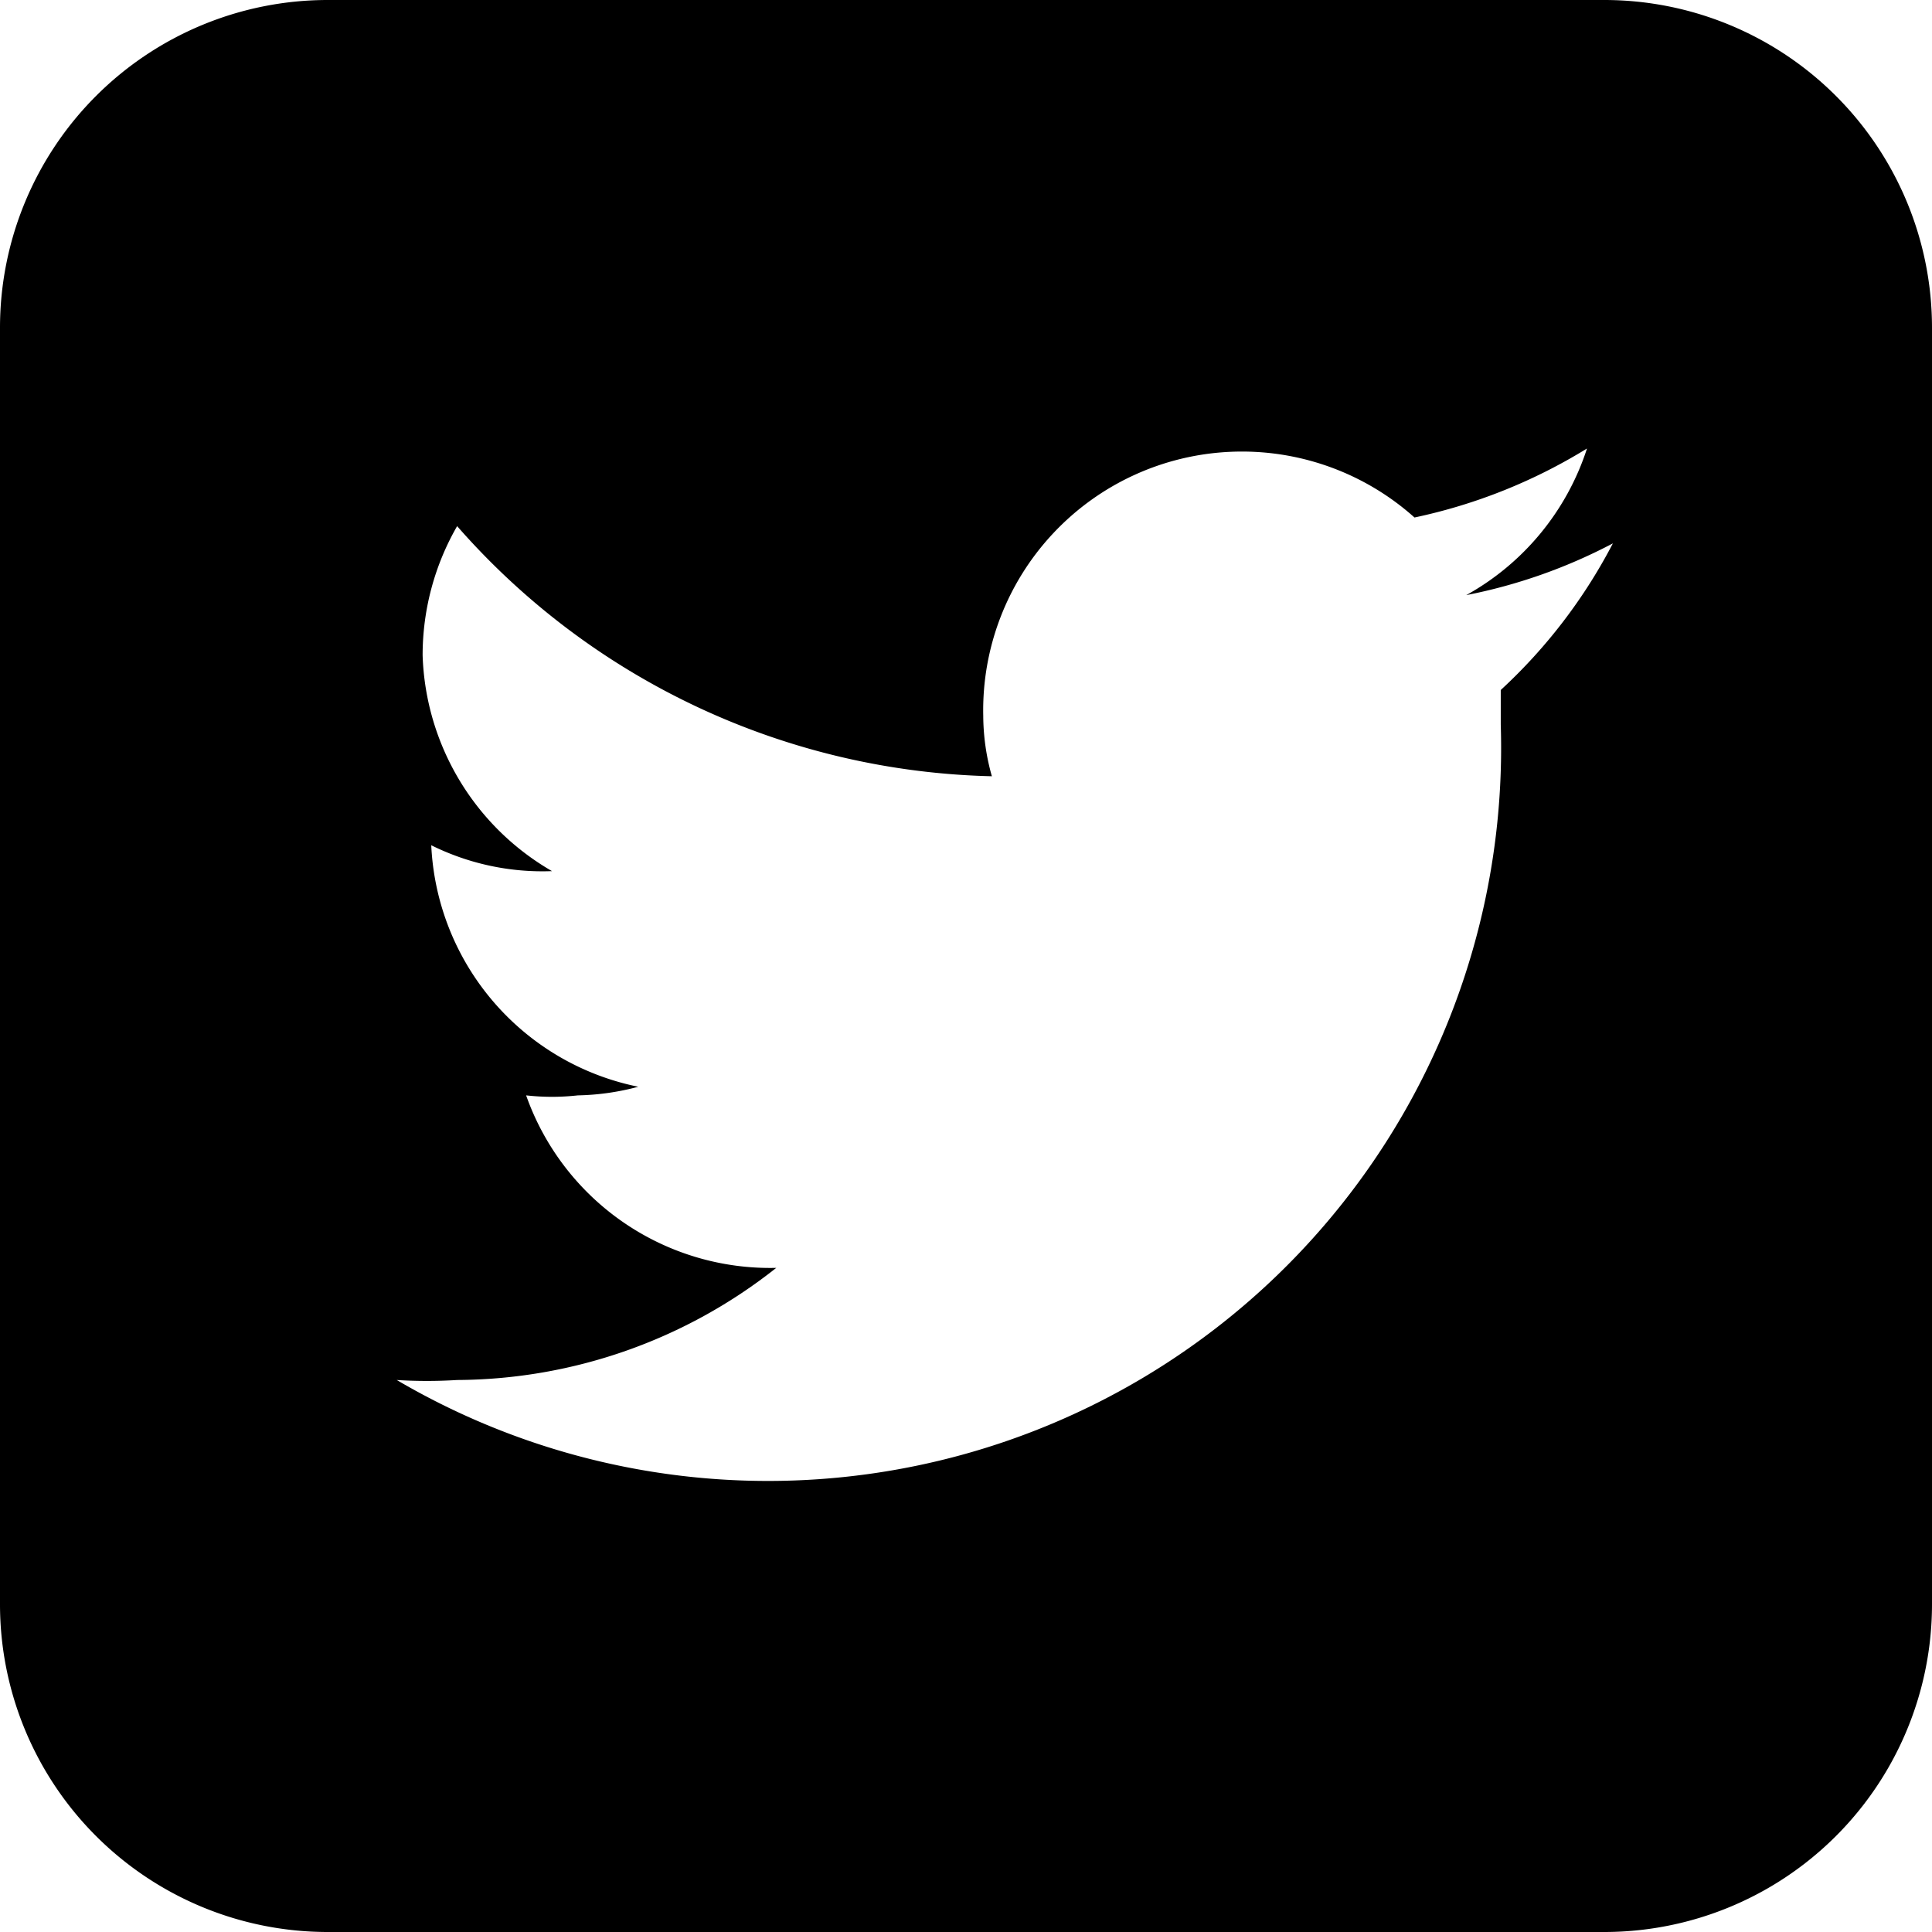
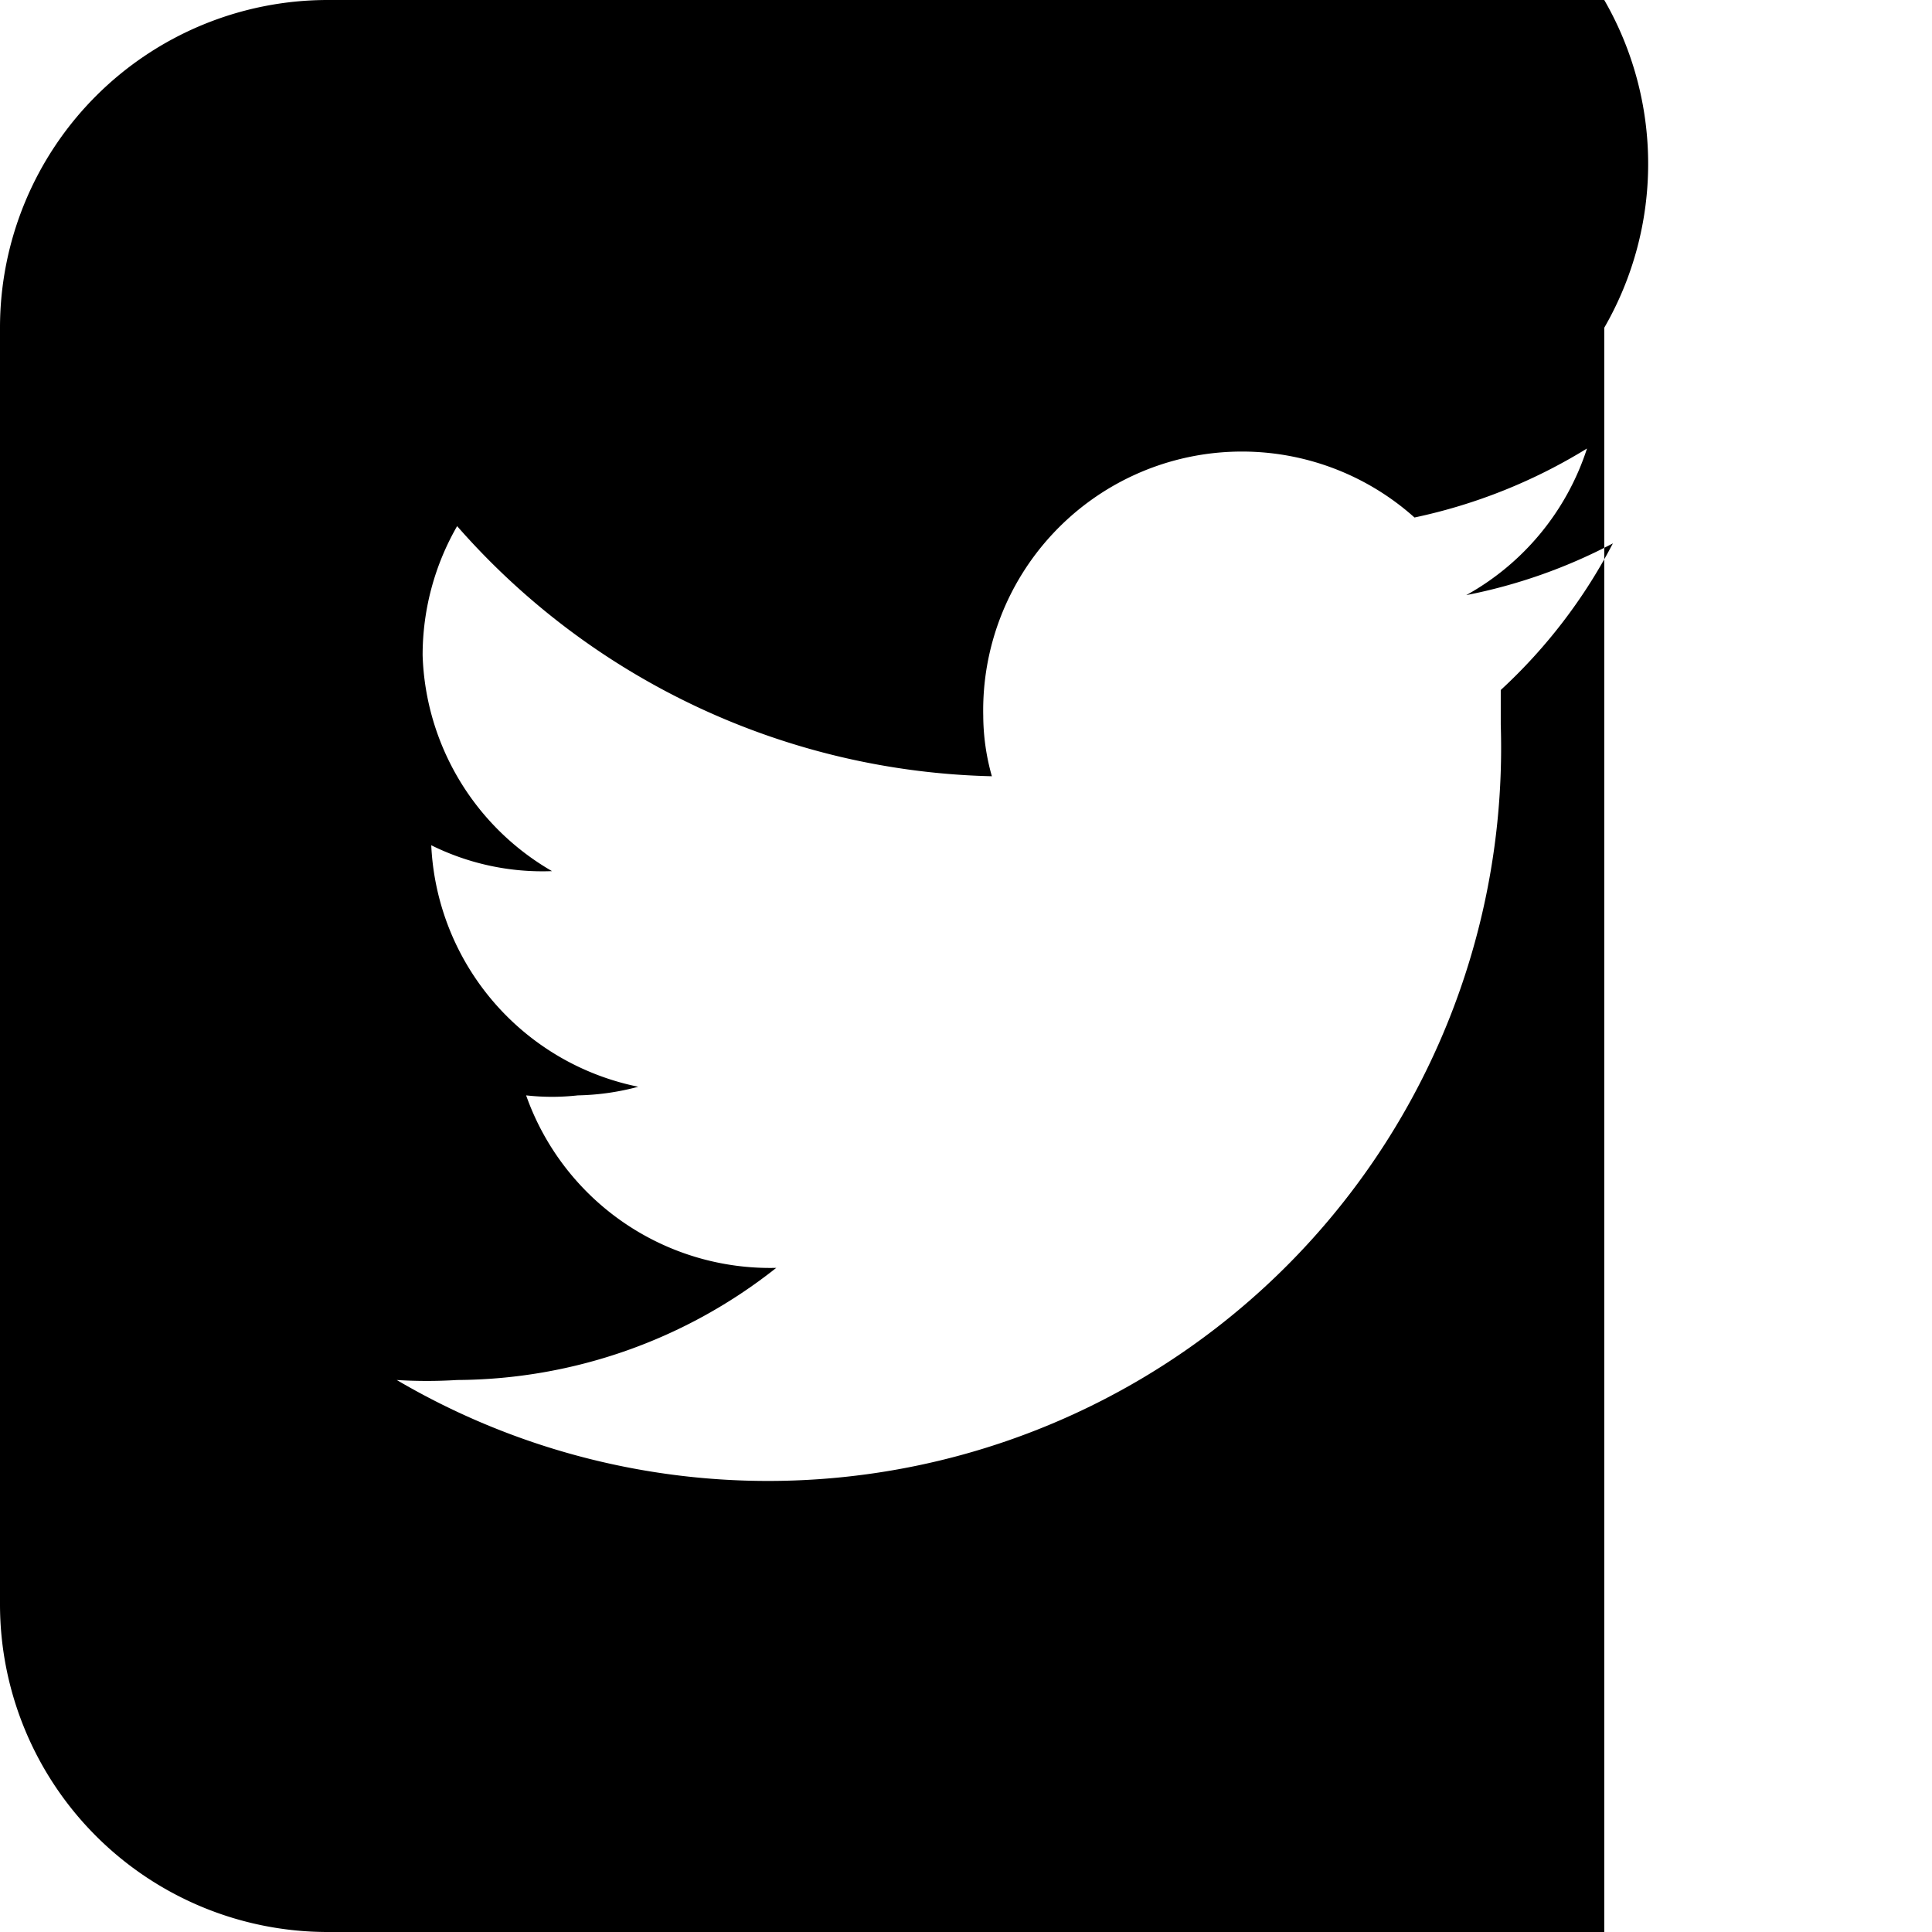
<svg xmlns="http://www.w3.org/2000/svg" viewBox="0 0 22.4 22.4">
  <g data-name="レイヤー 2">
-     <path d="M18.6 0H3.8A3.8 3.8 0 000 3.8v14.8a3.8 3.8 0 003.8 3.8h14.8a3.8 3.8 0 003.8-3.8V3.8A3.8 3.8 0 0018.6 0zm-1.2 8v.4A8.5 8.5 0 014.6 16a5.6 5.6 0 00.7 0A6 6 0 009 14.7a3 3 0 01-2.9-2 2.7 2.7 0 00.6 0 2.9 2.9 0 00.7-.1A3 3 0 015 9.8a2.9 2.9 0 001.4.3 3 3 0 01-1.5-2.5 3 3 0 01.4-1.5A8.5 8.5 0 0011.5 9a2.6 2.6 0 01-.1-.7 3 3 0 015-2.3 6.3 6.3 0 002-.8A3 3 0 0117 6.9a6.2 6.2 0 001.7-.6A6.2 6.2 0 0117.4 8z" data-name="レイヤー 1" />
+     <path d="M18.6 0H3.8A3.8 3.8 0 000 3.8v14.8a3.8 3.8 0 003.8 3.8h14.8V3.8A3.8 3.8 0 0018.6 0zm-1.2 8v.4A8.5 8.5 0 014.6 16a5.6 5.6 0 00.7 0A6 6 0 009 14.7a3 3 0 01-2.9-2 2.7 2.7 0 00.6 0 2.9 2.9 0 00.7-.1A3 3 0 015 9.8a2.9 2.9 0 001.4.3 3 3 0 01-1.5-2.5 3 3 0 01.4-1.5A8.5 8.5 0 0011.5 9a2.6 2.6 0 01-.1-.7 3 3 0 015-2.3 6.3 6.3 0 002-.8A3 3 0 0117 6.9a6.2 6.2 0 001.7-.6A6.2 6.2 0 0117.4 8z" data-name="レイヤー 1" />
  </g>
</svg>